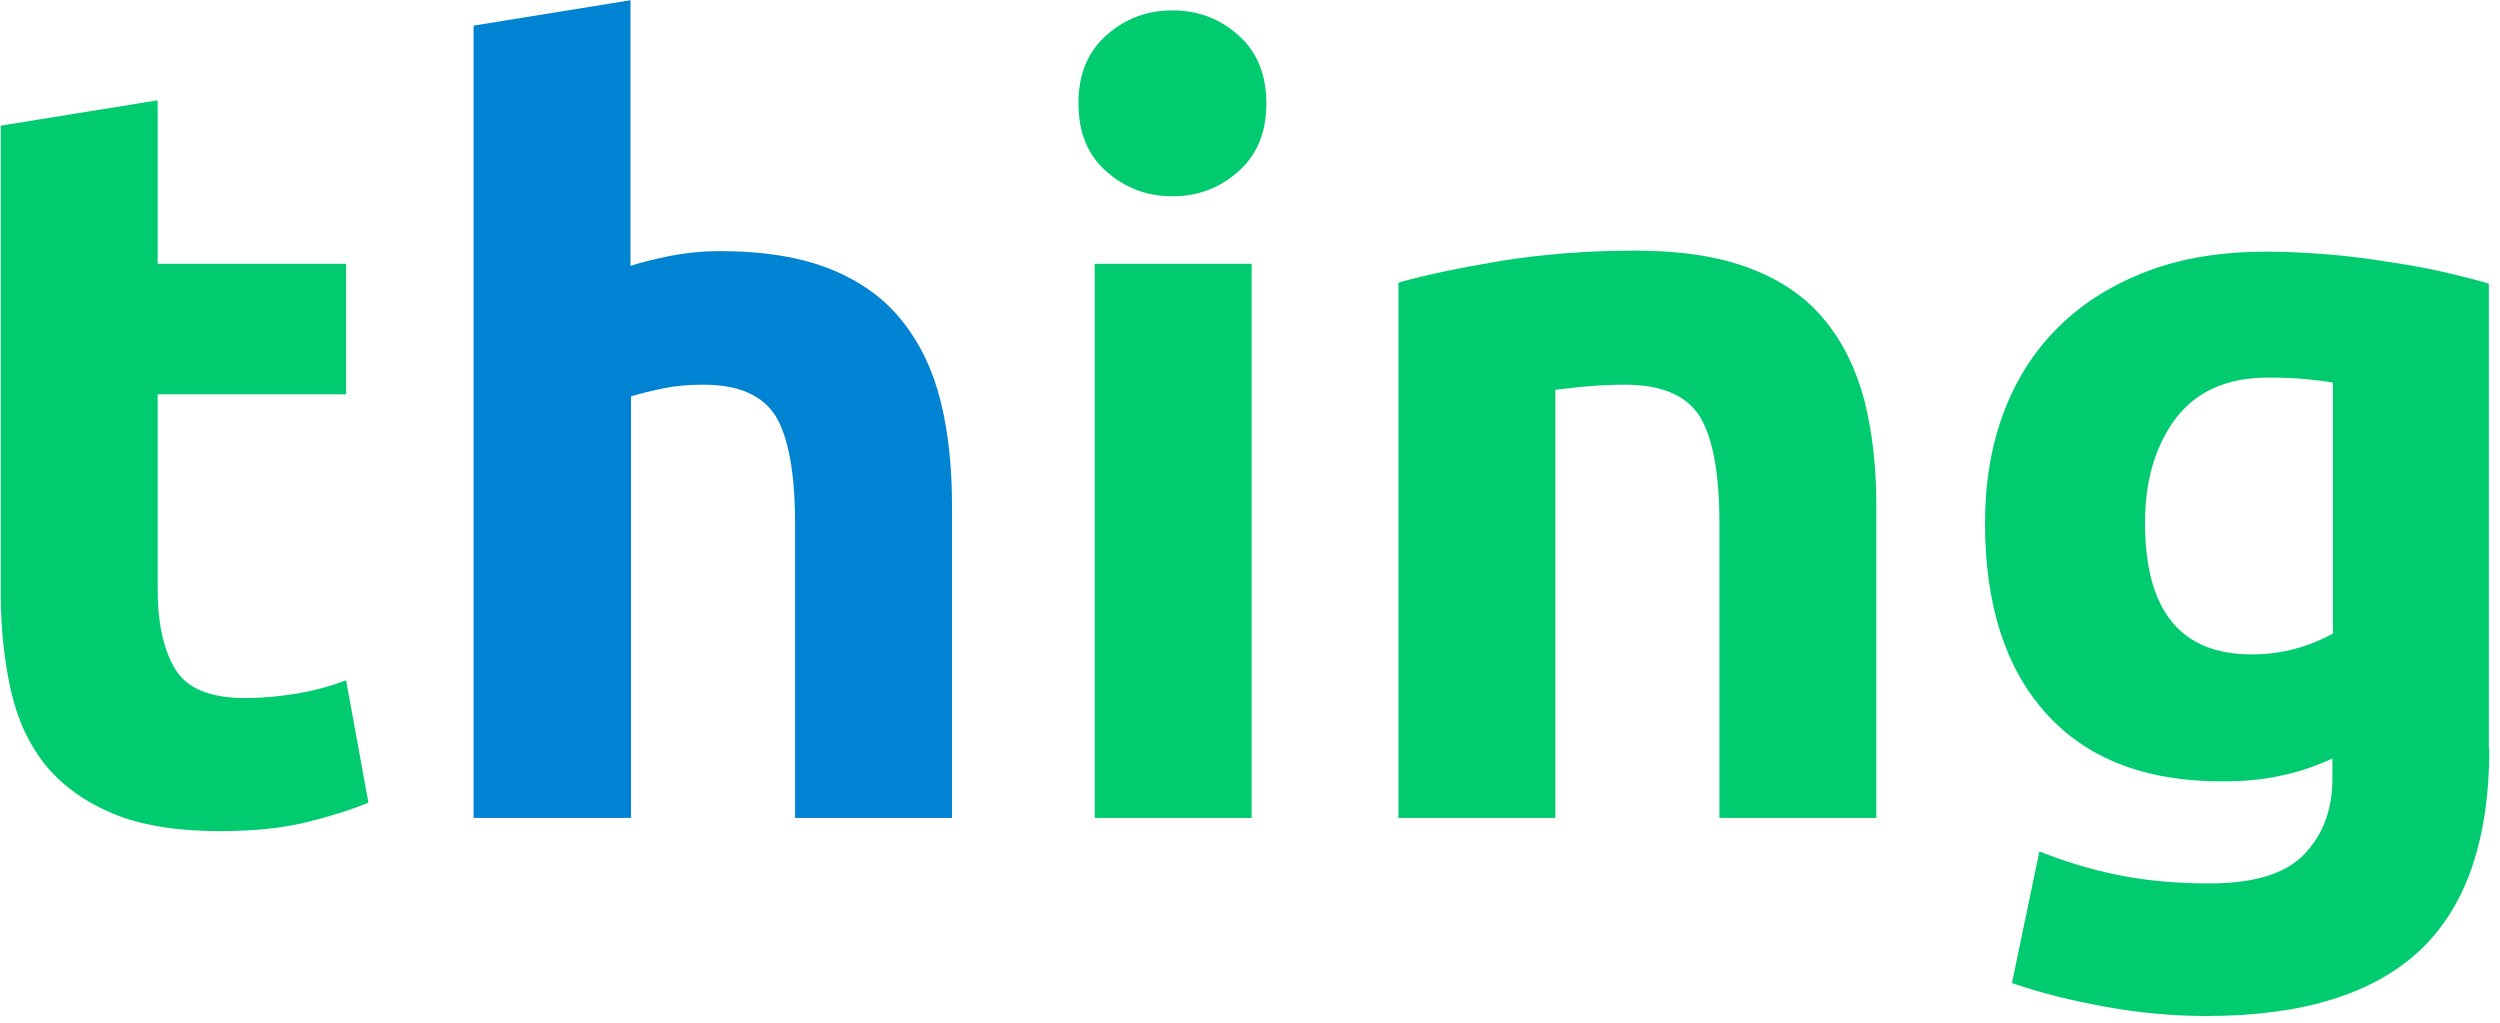
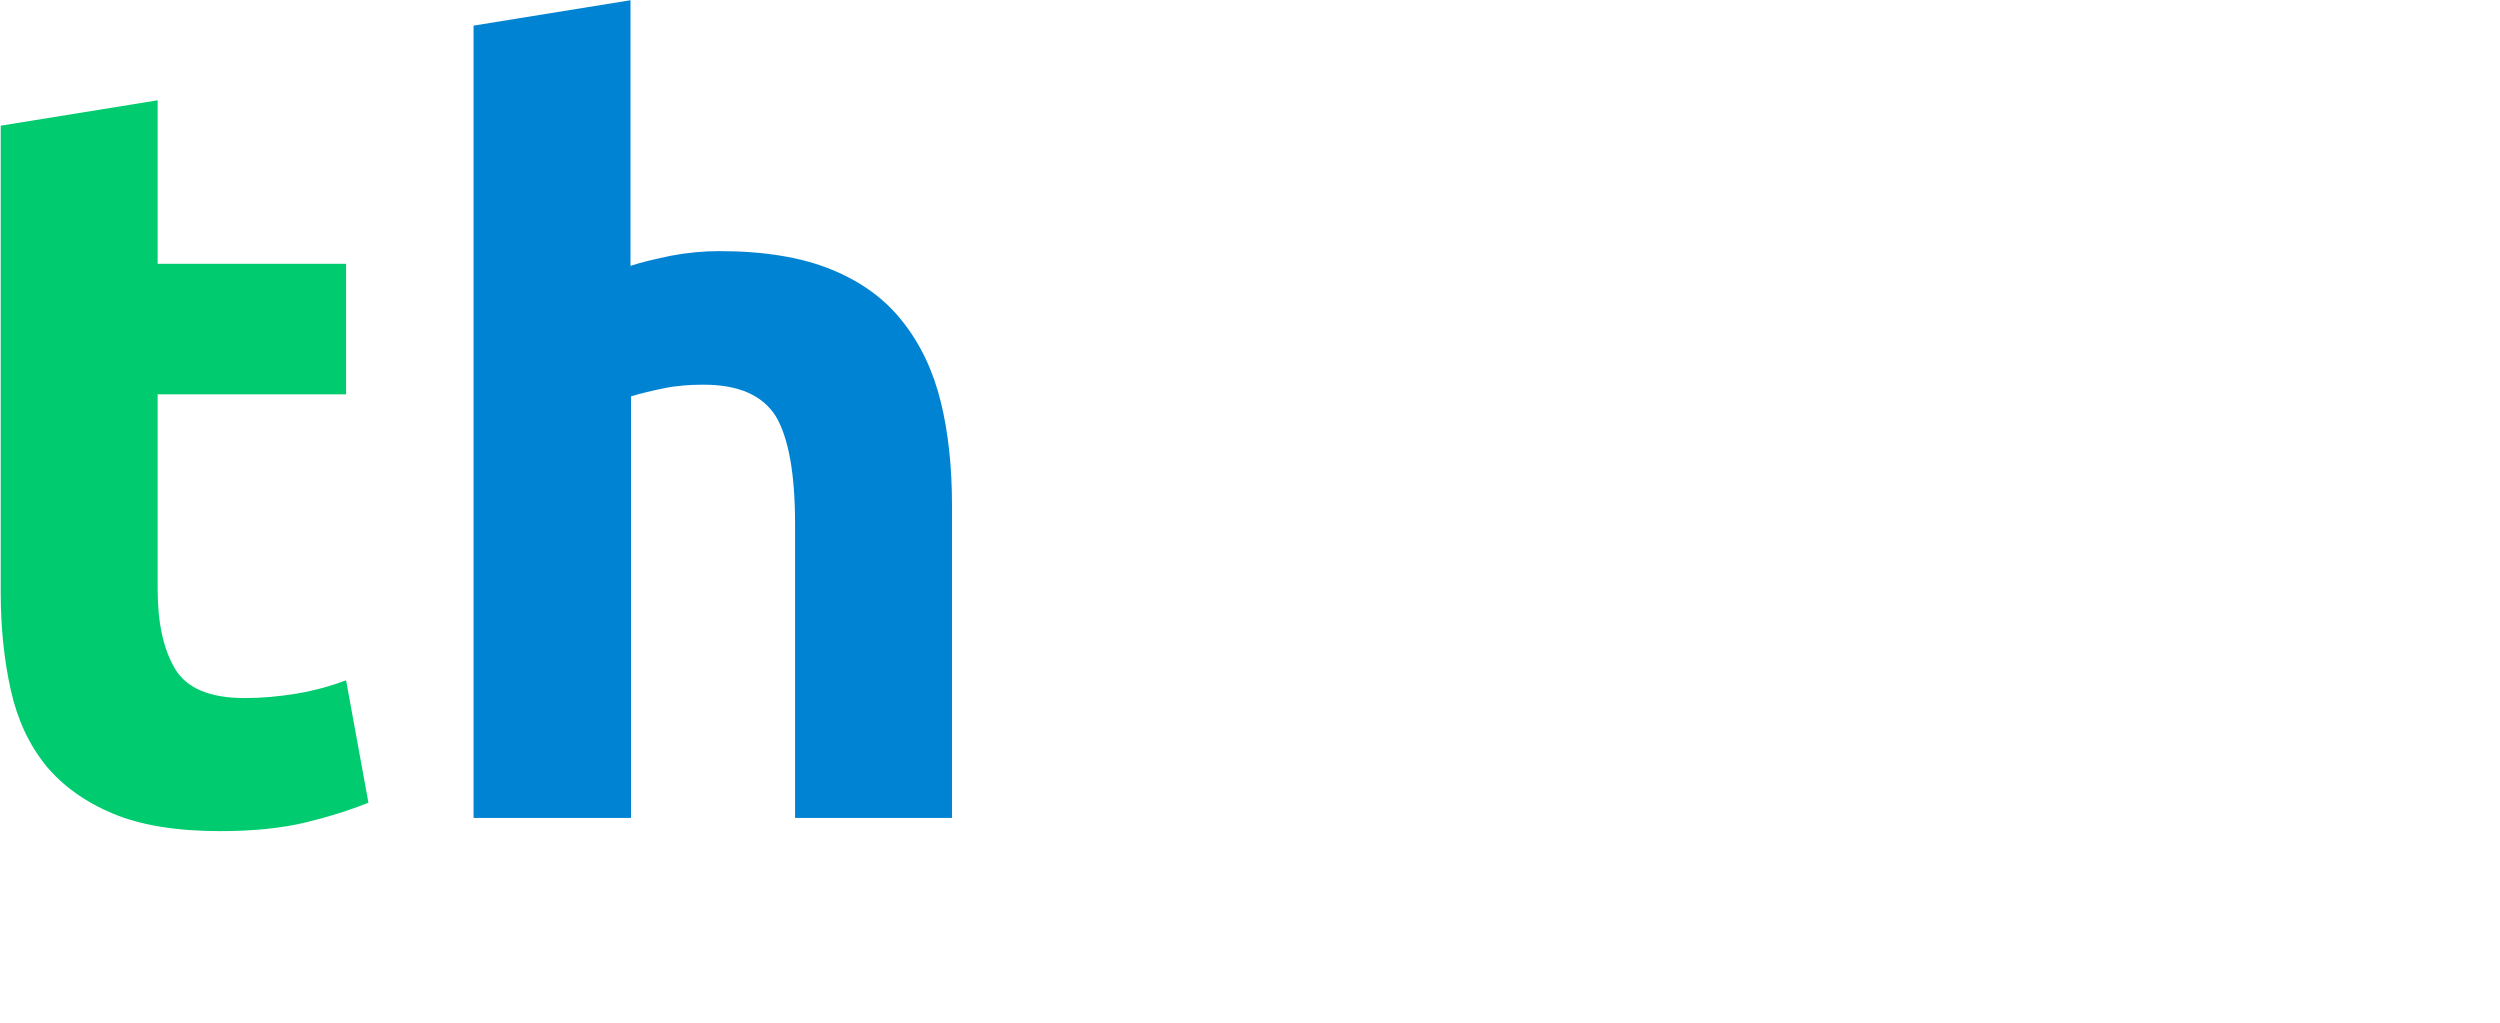
<svg xmlns="http://www.w3.org/2000/svg" width="220" height="90" viewBox="0 0 220 90" fill="none">
  <path d="M0.063 11.059L13.874 8.825V23.216H30.455V34.703H13.874V51.865C13.874 54.77 14.366 57.094 15.393 58.837C16.422 60.58 18.477 61.429 21.561 61.429C23.036 61.429 24.556 61.295 26.165 61.027C27.729 60.759 29.159 60.357 30.455 59.865L32.422 70.636C30.768 71.307 28.891 71.888 26.88 72.379C24.824 72.871 22.321 73.139 19.371 73.139C15.617 73.139 12.488 72.648 9.986 71.62C7.527 70.592 5.516 69.162 4.041 67.374C2.566 65.541 1.538 63.351 0.957 60.759C0.376 58.167 0.063 55.306 0.063 52.133V11.059Z" fill="#00CC6F" />
  <path d="M41.673 71.977V2.254L55.484 0.02V23.395C56.422 23.082 57.584 22.813 59.059 22.501C60.489 22.232 61.92 22.098 63.261 22.098C67.238 22.098 70.501 22.635 73.138 23.707C75.775 24.78 77.875 26.3 79.44 28.311C81.004 30.277 82.121 32.646 82.792 35.372C83.462 38.099 83.775 41.138 83.775 44.445V71.977H69.965V46.099C69.965 41.63 69.384 38.501 68.266 36.624C67.104 34.791 65.004 33.853 61.92 33.853C60.668 33.853 59.506 33.942 58.434 34.166C57.361 34.389 56.378 34.613 55.529 34.881V71.977H41.673Z" fill="#0083D3" />
-   <path d="M111.441 9.093C111.441 11.641 110.636 13.607 108.982 15.082C107.329 16.557 105.407 17.272 103.172 17.272C100.937 17.272 99.016 16.557 97.362 15.082C95.708 13.652 94.904 11.641 94.904 9.093C94.904 6.545 95.708 4.579 97.362 3.104C99.016 1.629 100.937 0.914 103.172 0.914C105.407 0.914 107.329 1.629 108.982 3.104C110.636 4.579 111.441 6.59 111.441 9.093ZM110.144 71.977H96.334V23.216H110.144V71.977Z" fill="#00CC6F" />
-   <path d="M123.061 24.869C125.43 24.199 128.424 23.573 132.134 22.948C135.843 22.367 139.732 22.054 143.799 22.054C147.956 22.054 151.397 22.59 154.123 23.663C156.894 24.735 159.04 26.255 160.649 28.266C162.258 30.233 163.375 32.602 164.09 35.328C164.76 38.054 165.118 41.093 165.118 44.401V71.977H151.308V46.099C151.308 41.63 150.727 38.501 149.565 36.624C148.402 34.791 146.212 33.853 142.995 33.853C142.011 33.853 140.939 33.898 139.821 33.987C138.704 34.076 137.721 34.211 136.871 34.3V71.977H123.061V24.869Z" fill="#00CC6F" />
-   <path d="M219.063 65.855C219.063 73.81 217.052 79.754 212.985 83.598C208.918 87.442 202.661 89.408 194.213 89.408C191.264 89.408 188.269 89.14 185.319 88.604C182.369 88.068 179.598 87.397 177.051 86.503L179.464 74.928C181.61 75.777 183.889 76.492 186.303 76.984C188.671 77.475 191.398 77.743 194.392 77.743C198.37 77.743 201.141 76.894 202.795 75.151C204.448 73.408 205.253 71.218 205.253 68.492V66.749C203.778 67.419 202.258 67.955 200.649 68.268C199.085 68.626 197.342 68.76 195.509 68.76C188.761 68.76 183.621 66.749 180.045 62.771C176.47 58.793 174.682 53.206 174.682 46.055C174.682 42.48 175.218 39.217 176.336 36.267C177.453 33.318 179.062 30.815 181.207 28.714C183.353 26.613 185.945 25.005 189.029 23.842C192.113 22.68 195.599 22.144 199.487 22.144C201.141 22.144 202.884 22.233 204.627 22.367C206.37 22.502 208.113 22.725 209.856 22.993C211.599 23.261 213.253 23.53 214.817 23.887C216.382 24.245 217.812 24.602 219.019 24.96V65.855H219.063ZM188.761 46.011C188.761 53.743 191.889 57.586 198.146 57.586C199.577 57.586 200.873 57.407 202.124 57.05C203.376 56.692 204.404 56.245 205.297 55.754V33.675C204.627 33.541 203.823 33.452 202.884 33.362C201.945 33.273 200.873 33.228 199.621 33.228C195.956 33.228 193.275 34.435 191.442 36.848C189.655 39.262 188.761 42.301 188.761 46.011Z" fill="#00CC6F" />
</svg>